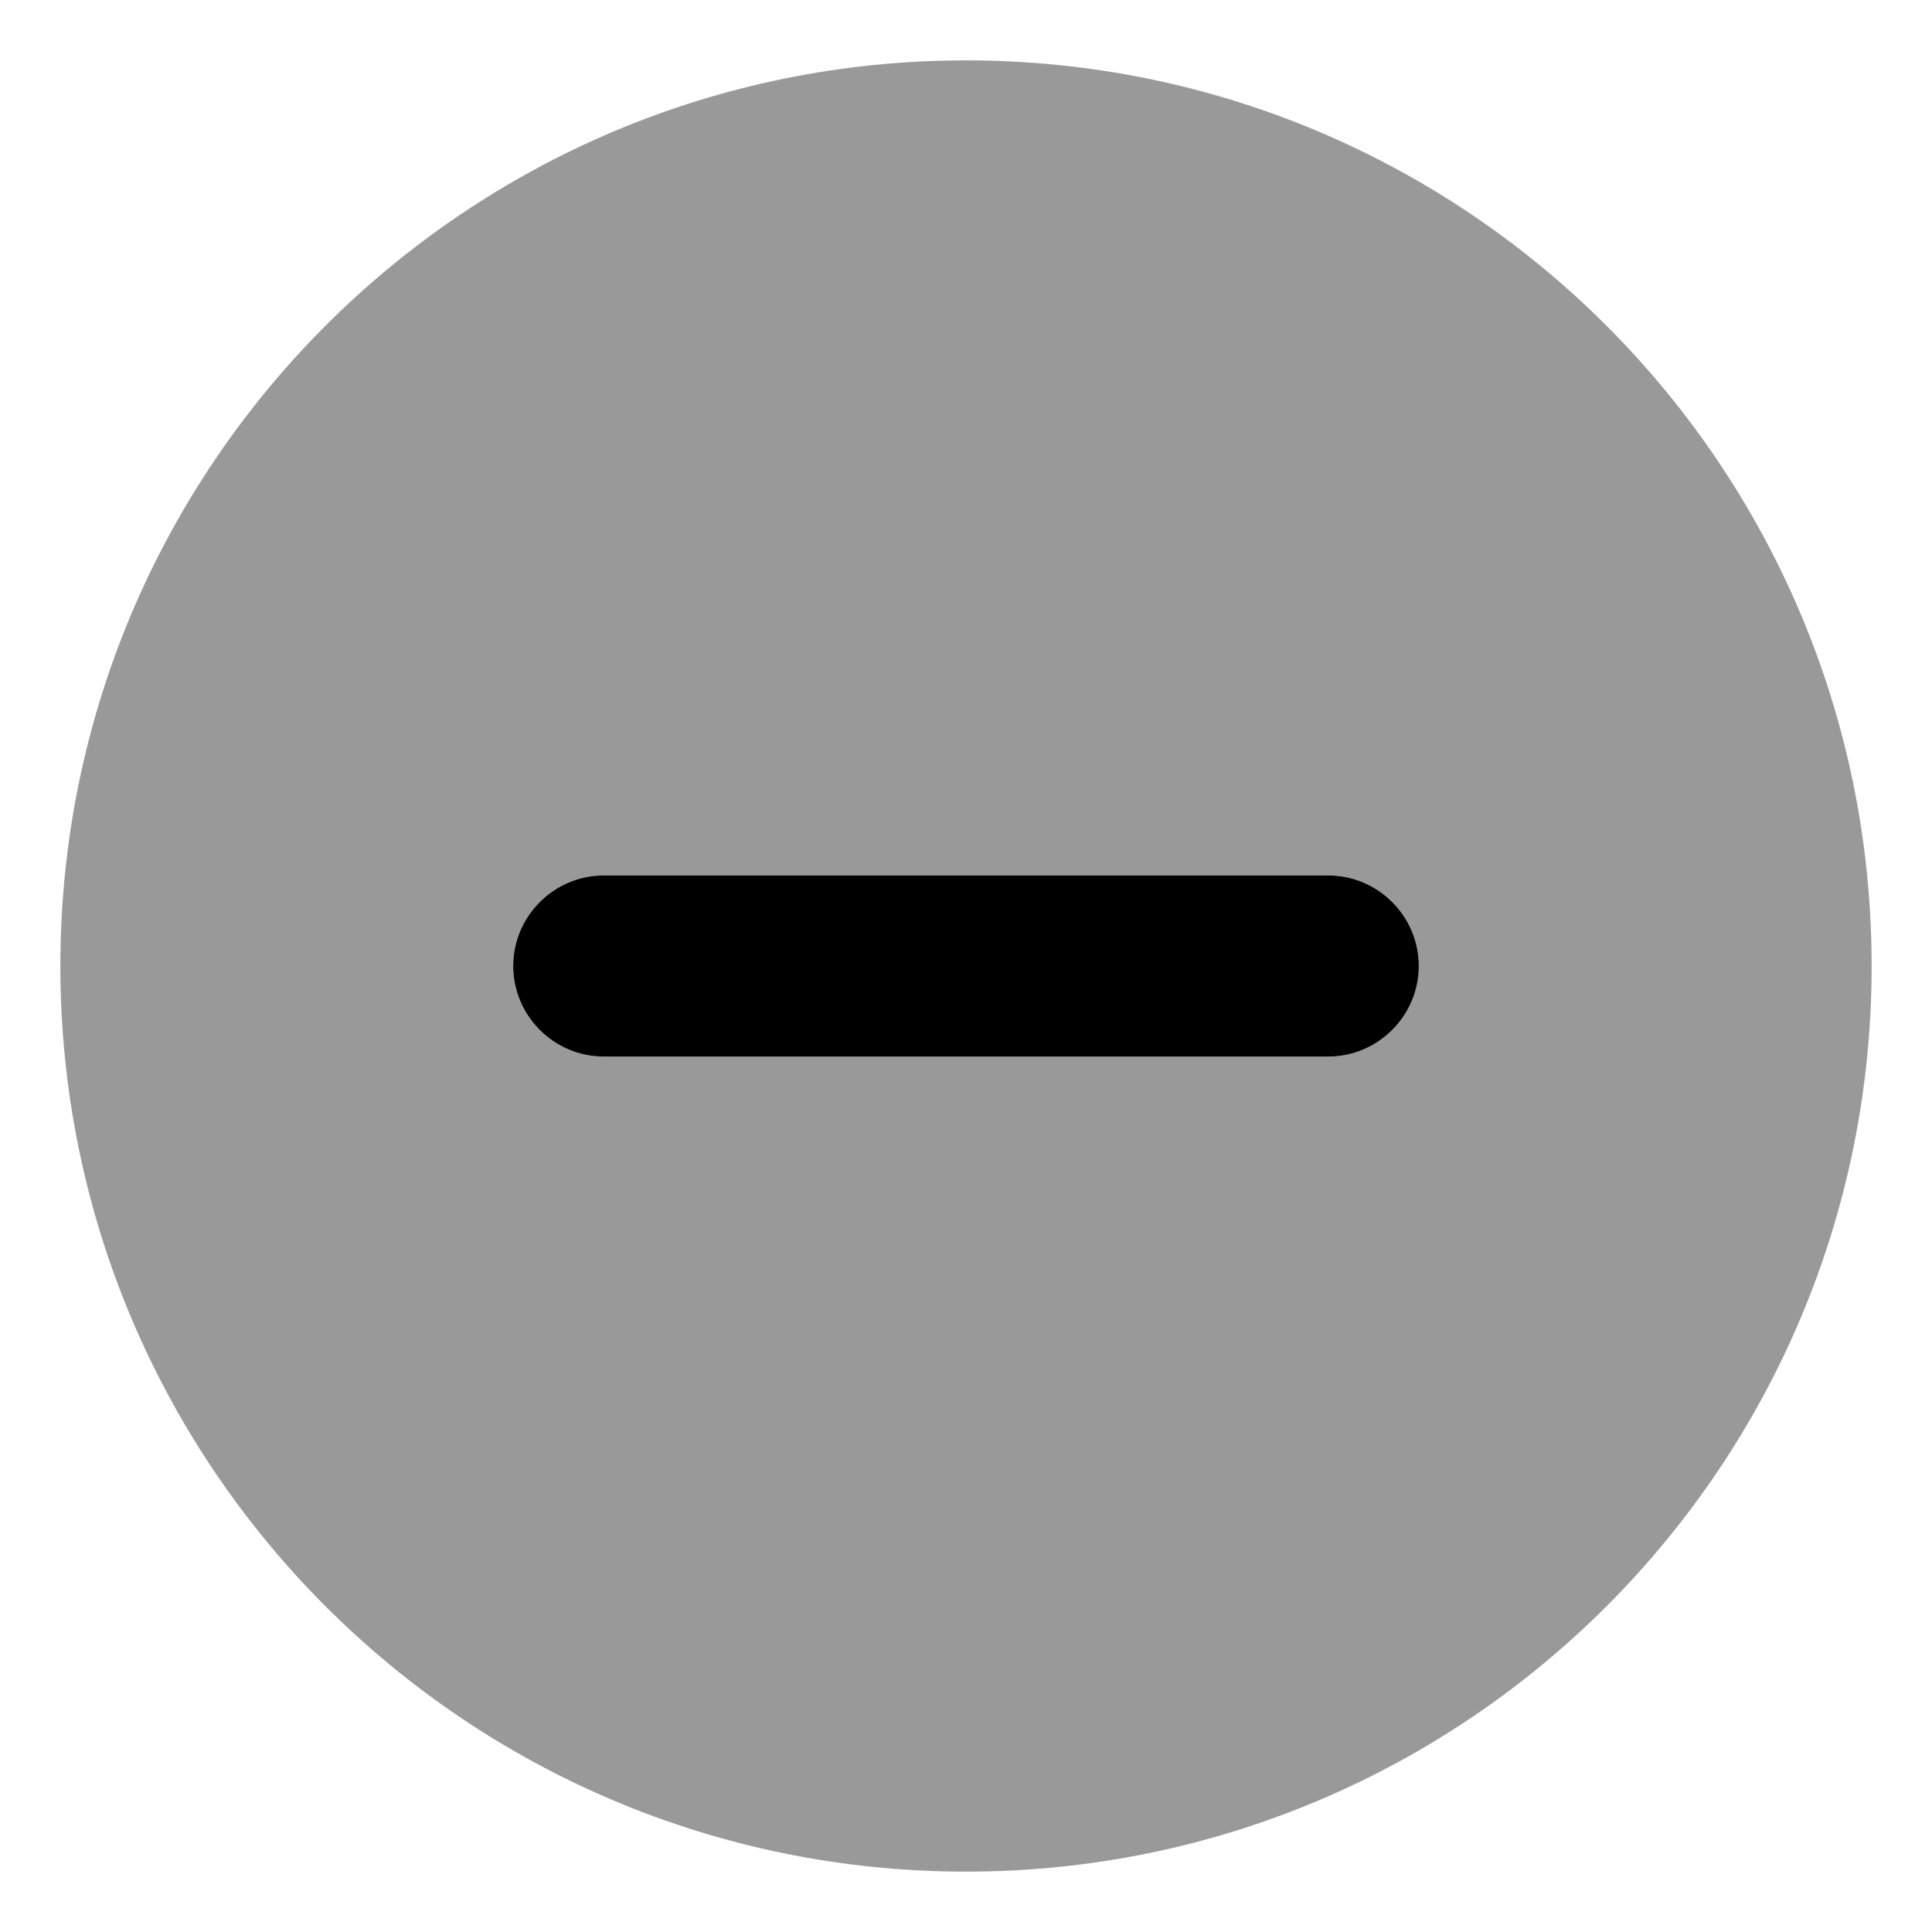
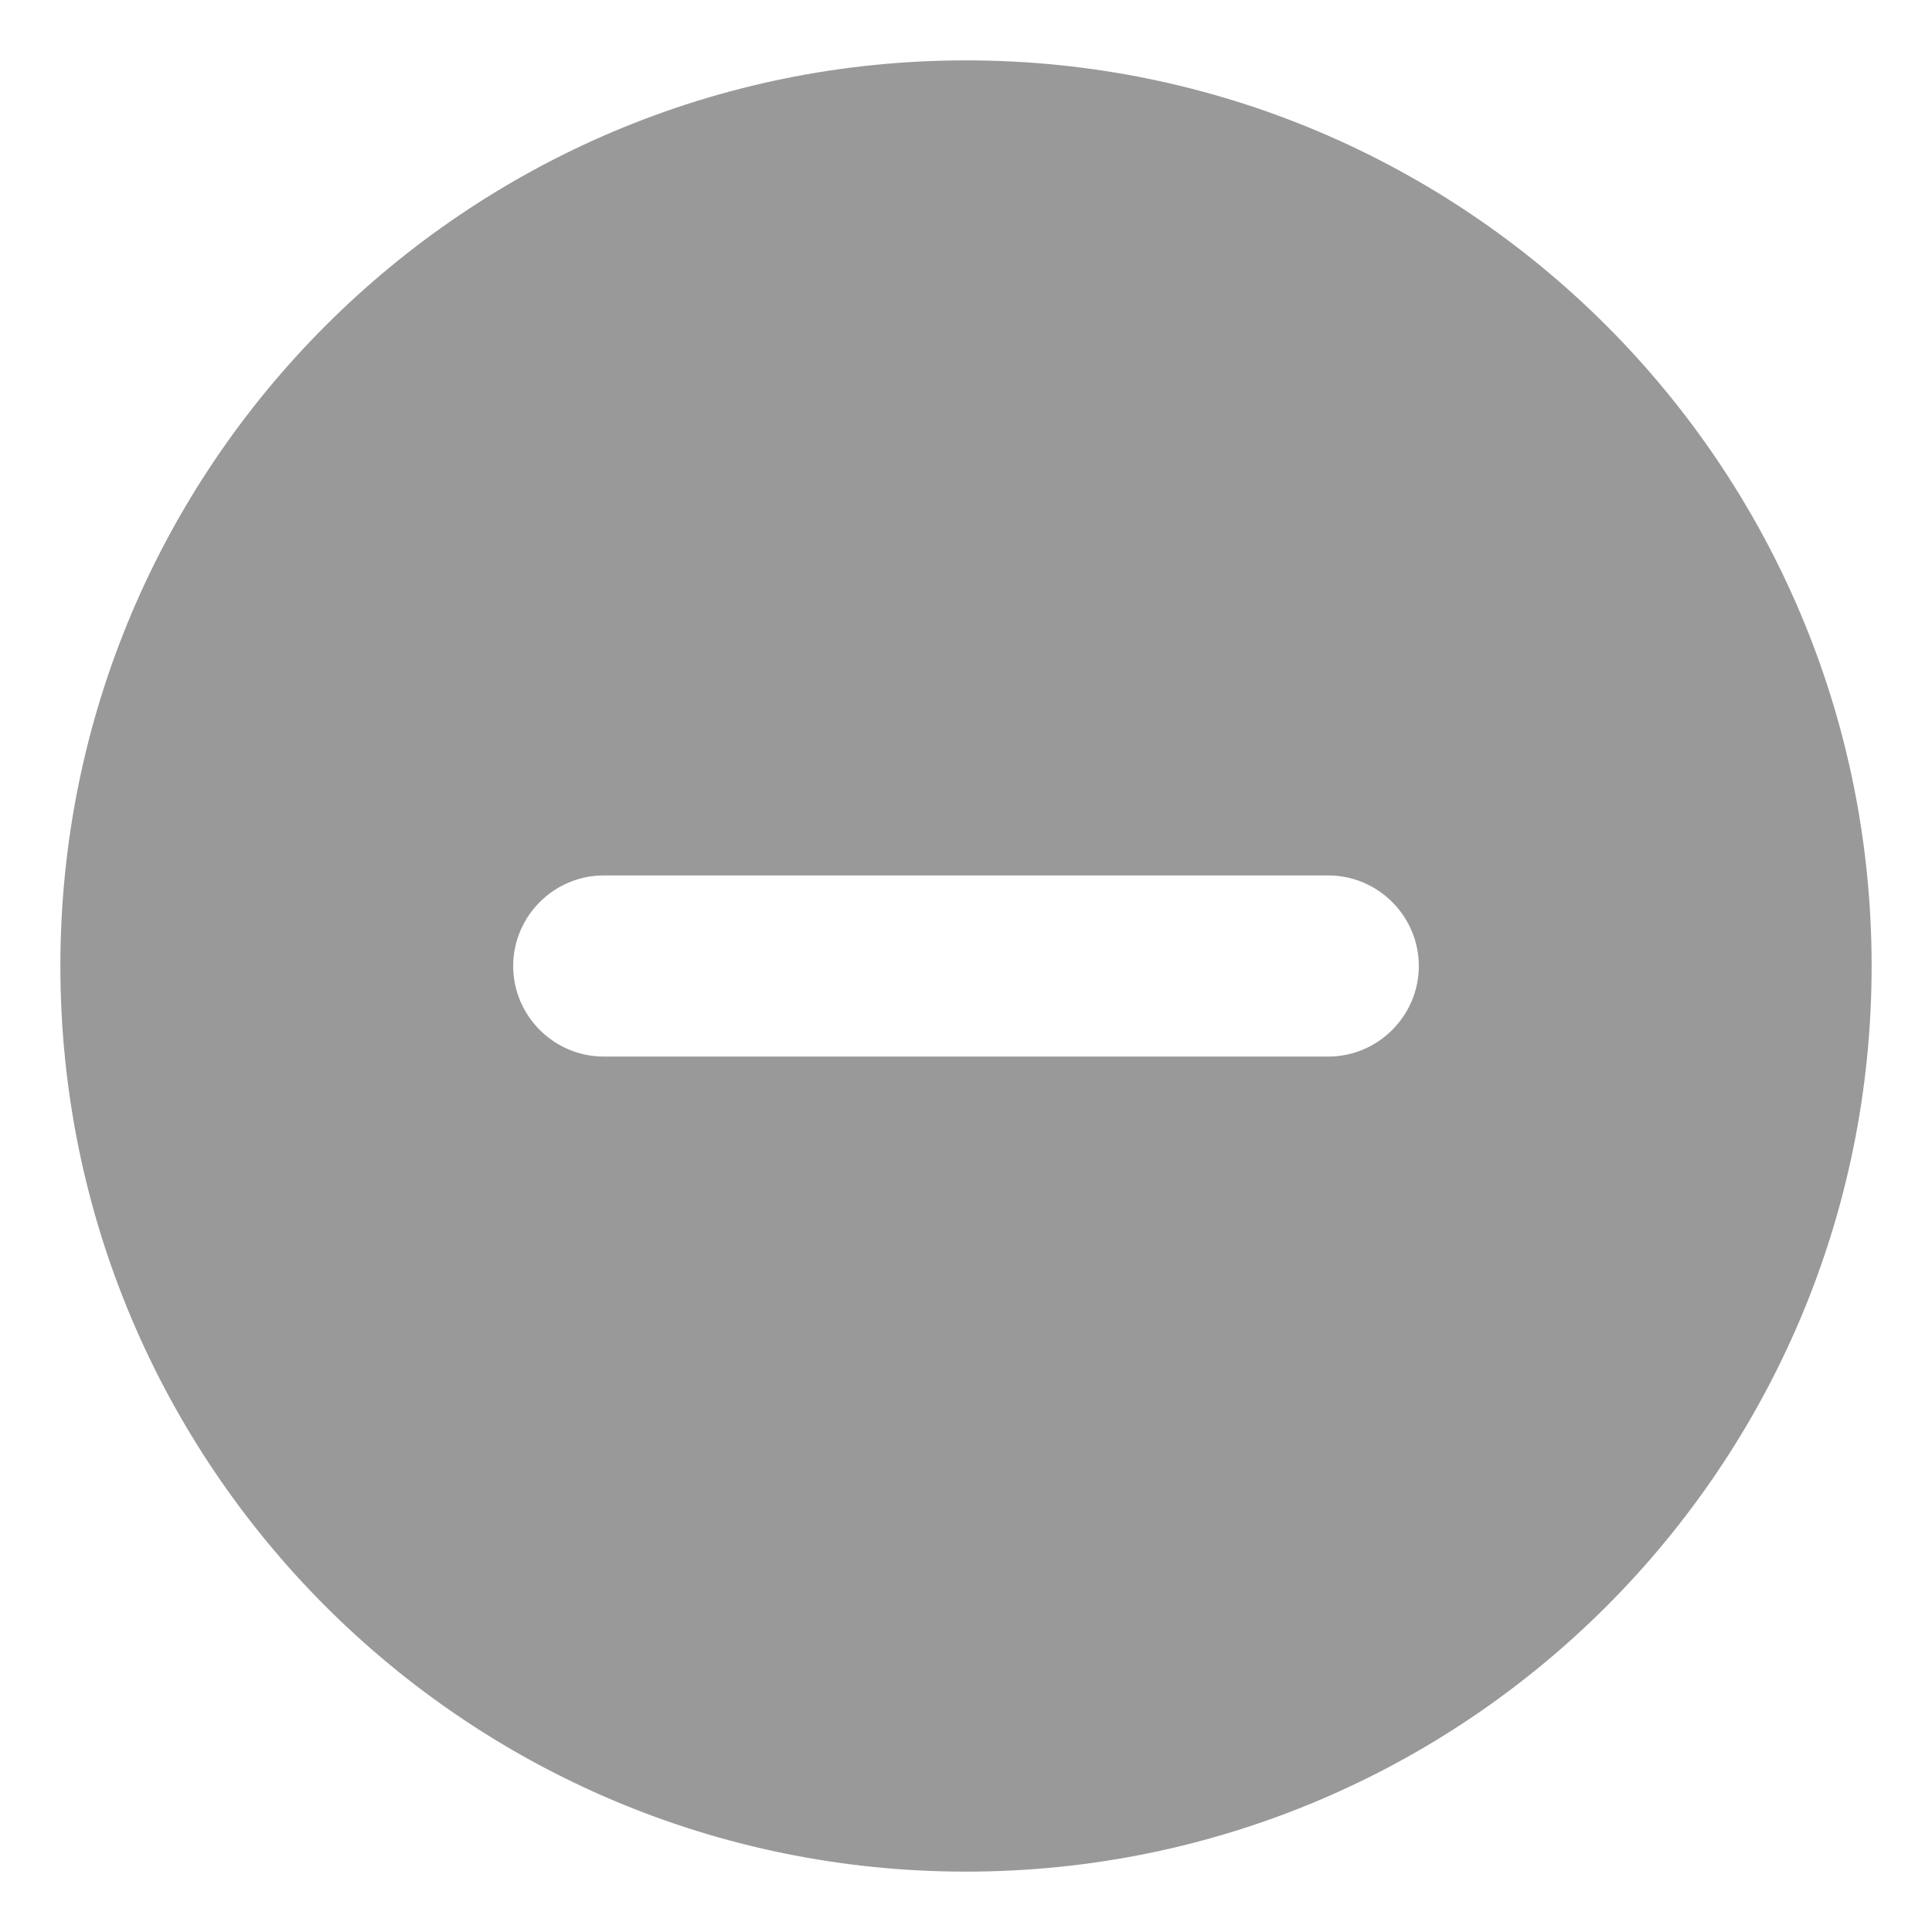
<svg xmlns="http://www.w3.org/2000/svg" viewBox="0 0 512 512">
  <defs>
    <style>.fa-secondary{opacity:.4}</style>
  </defs>
  <path d="M256.002 16C123.438 16 16 123.438 16 256S123.438 496 256.002 496C388.562 496 496 388.562 496 256S388.562 16 256.002 16ZM352.002 280H160.002C146.801 280 136 269.197 136 256C136 242.799 146.801 232 160.002 232H352.002C365.199 232 376 242.799 376 256C376 269.197 365.199 280 352.002 280Z" class="fa-secondary" />
-   <path d="M352.002 280H160.002C146.801 280 136 269.197 136 256C136 242.799 146.801 232 160.002 232H352.002C365.199 232 376 242.799 376 256C376 269.197 365.199 280 352.002 280Z" class="fa-primary" />
</svg>